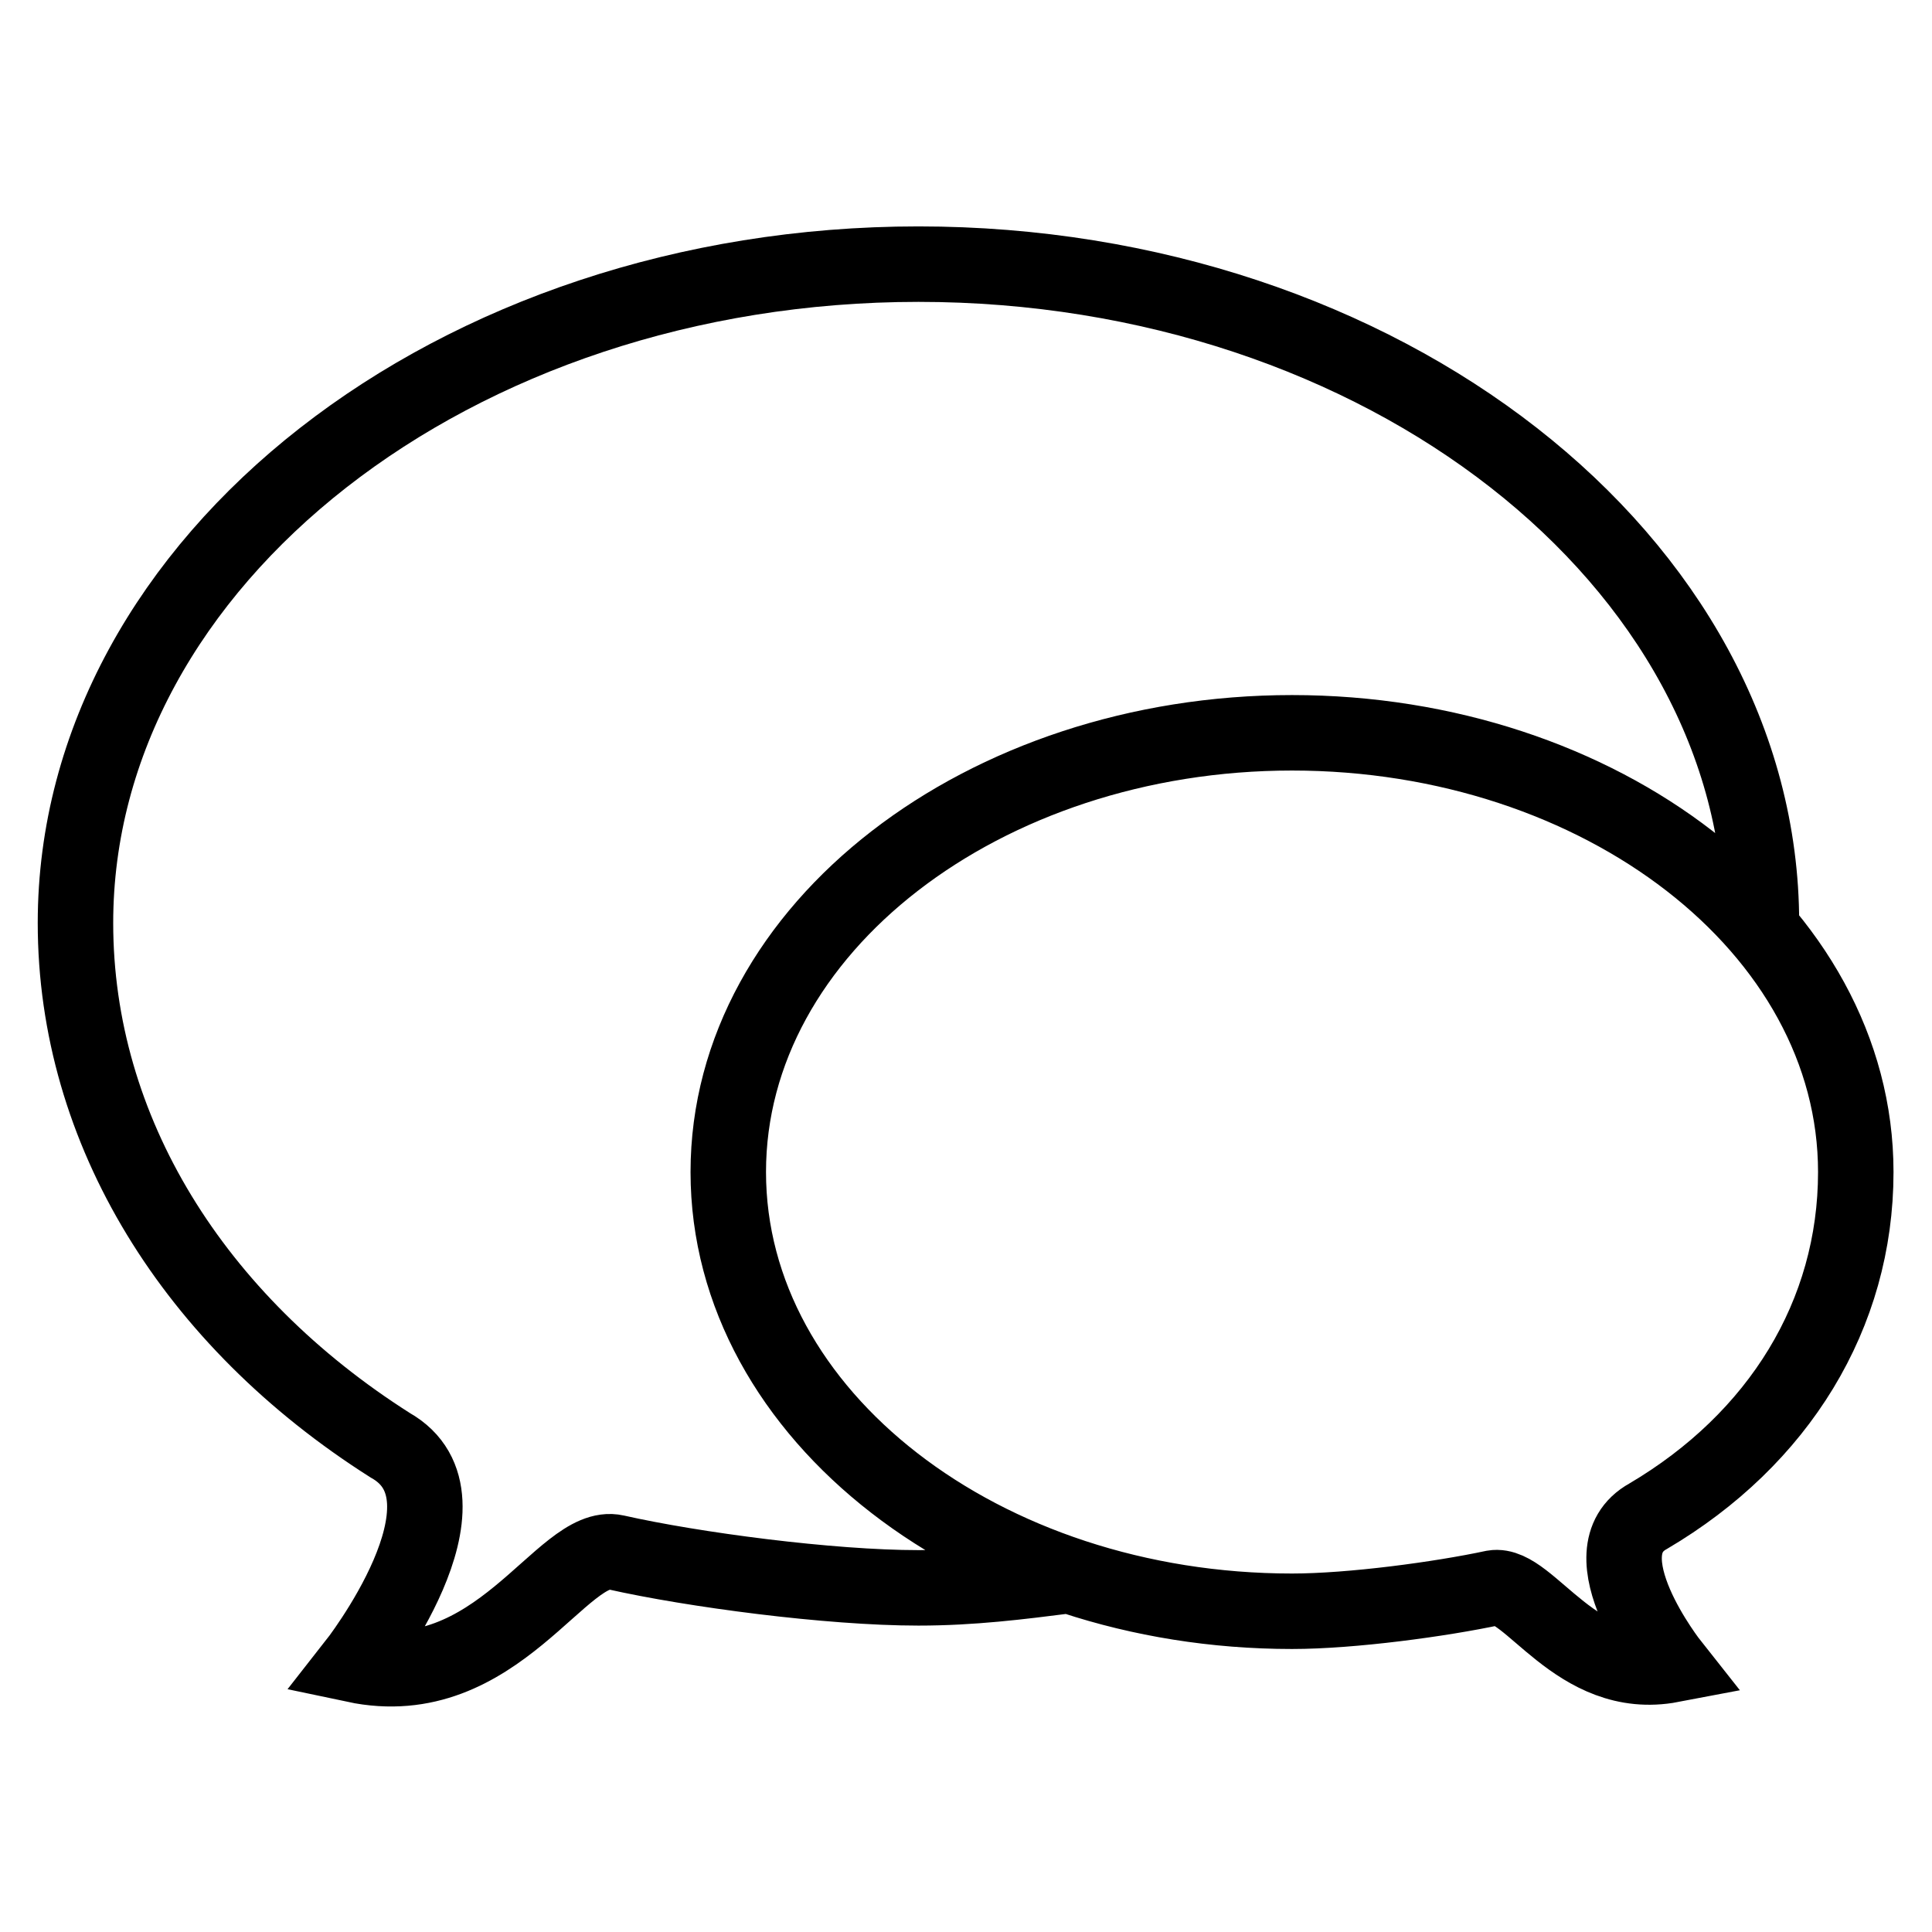
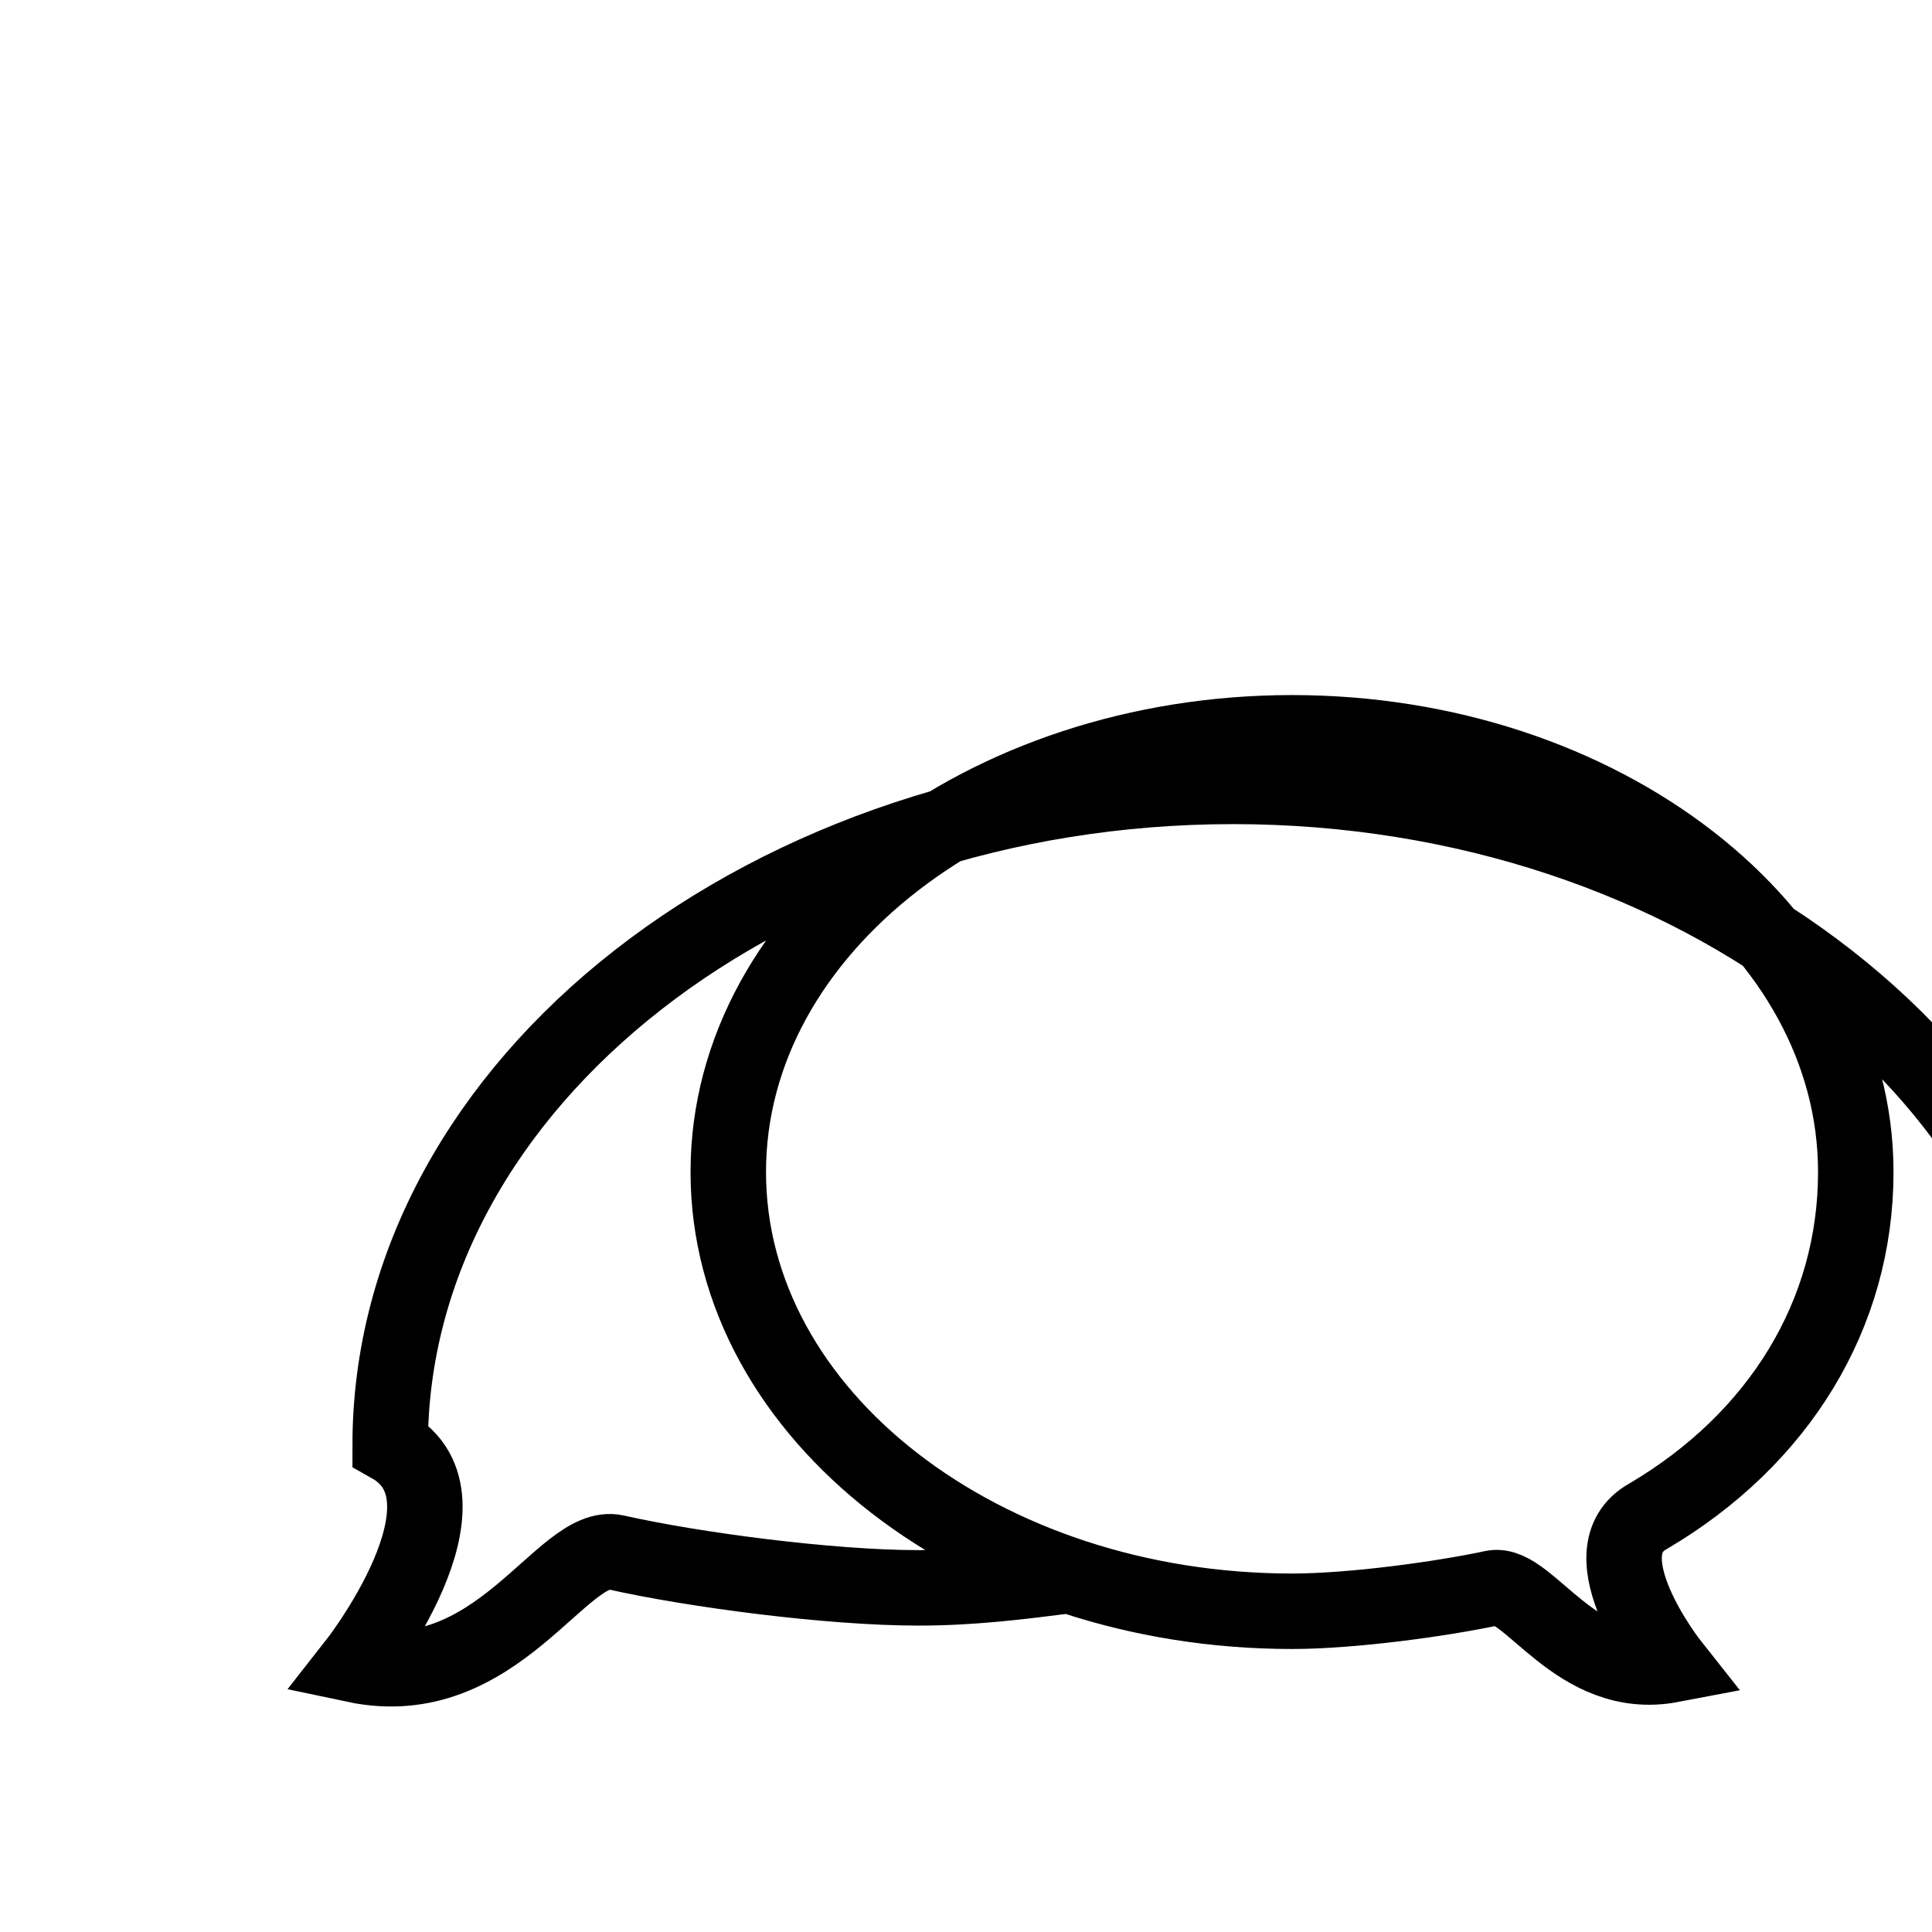
<svg xmlns="http://www.w3.org/2000/svg" version="1.1" x="0px" y="0px" viewBox="0 0 256 256" enable-background="new 0 0 256 256" xml:space="preserve">
  <g>
-     <path stroke-width="10" fill-opacity="0" stroke="#000000" d="M141.4,208.8c-6.3,0.8-12.6,1.6-19.7,1.6c-11.8,0-29.9-2.4-40.1-4.7c-7.1-1.6-15.7,18.9-34.6,14.9 c0,0,17.3-22,4.7-29.1c-26-16.5-41.7-41.7-41.7-69.2c0-48,50.3-87.3,111.7-87.3s111.7,39.3,111.7,87.3 M96.5,155.3 c0,32.3,33.8,58.2,74.7,58.2c7.9,0,19.7-1.6,26.7-3.1c4.7-0.8,11,12.6,23.6,10.2c0,0-11.8-14.9-3.1-19.7 c17.3-10.2,27.5-26.7,27.5-45.6c0-32.3-33.8-58.2-74.7-58.2C130.4,97.1,96.5,123,96.5,155.3z" />
+     <path stroke-width="10" fill-opacity="0" stroke="#000000" d="M141.4,208.8c-6.3,0.8-12.6,1.6-19.7,1.6c-11.8,0-29.9-2.4-40.1-4.7c-7.1-1.6-15.7,18.9-34.6,14.9 c0,0,17.3-22,4.7-29.1c0-48,50.3-87.3,111.7-87.3s111.7,39.3,111.7,87.3 M96.5,155.3 c0,32.3,33.8,58.2,74.7,58.2c7.9,0,19.7-1.6,26.7-3.1c4.7-0.8,11,12.6,23.6,10.2c0,0-11.8-14.9-3.1-19.7 c17.3-10.2,27.5-26.7,27.5-45.6c0-32.3-33.8-58.2-74.7-58.2C130.4,97.1,96.5,123,96.5,155.3z" />
  </g>
</svg>